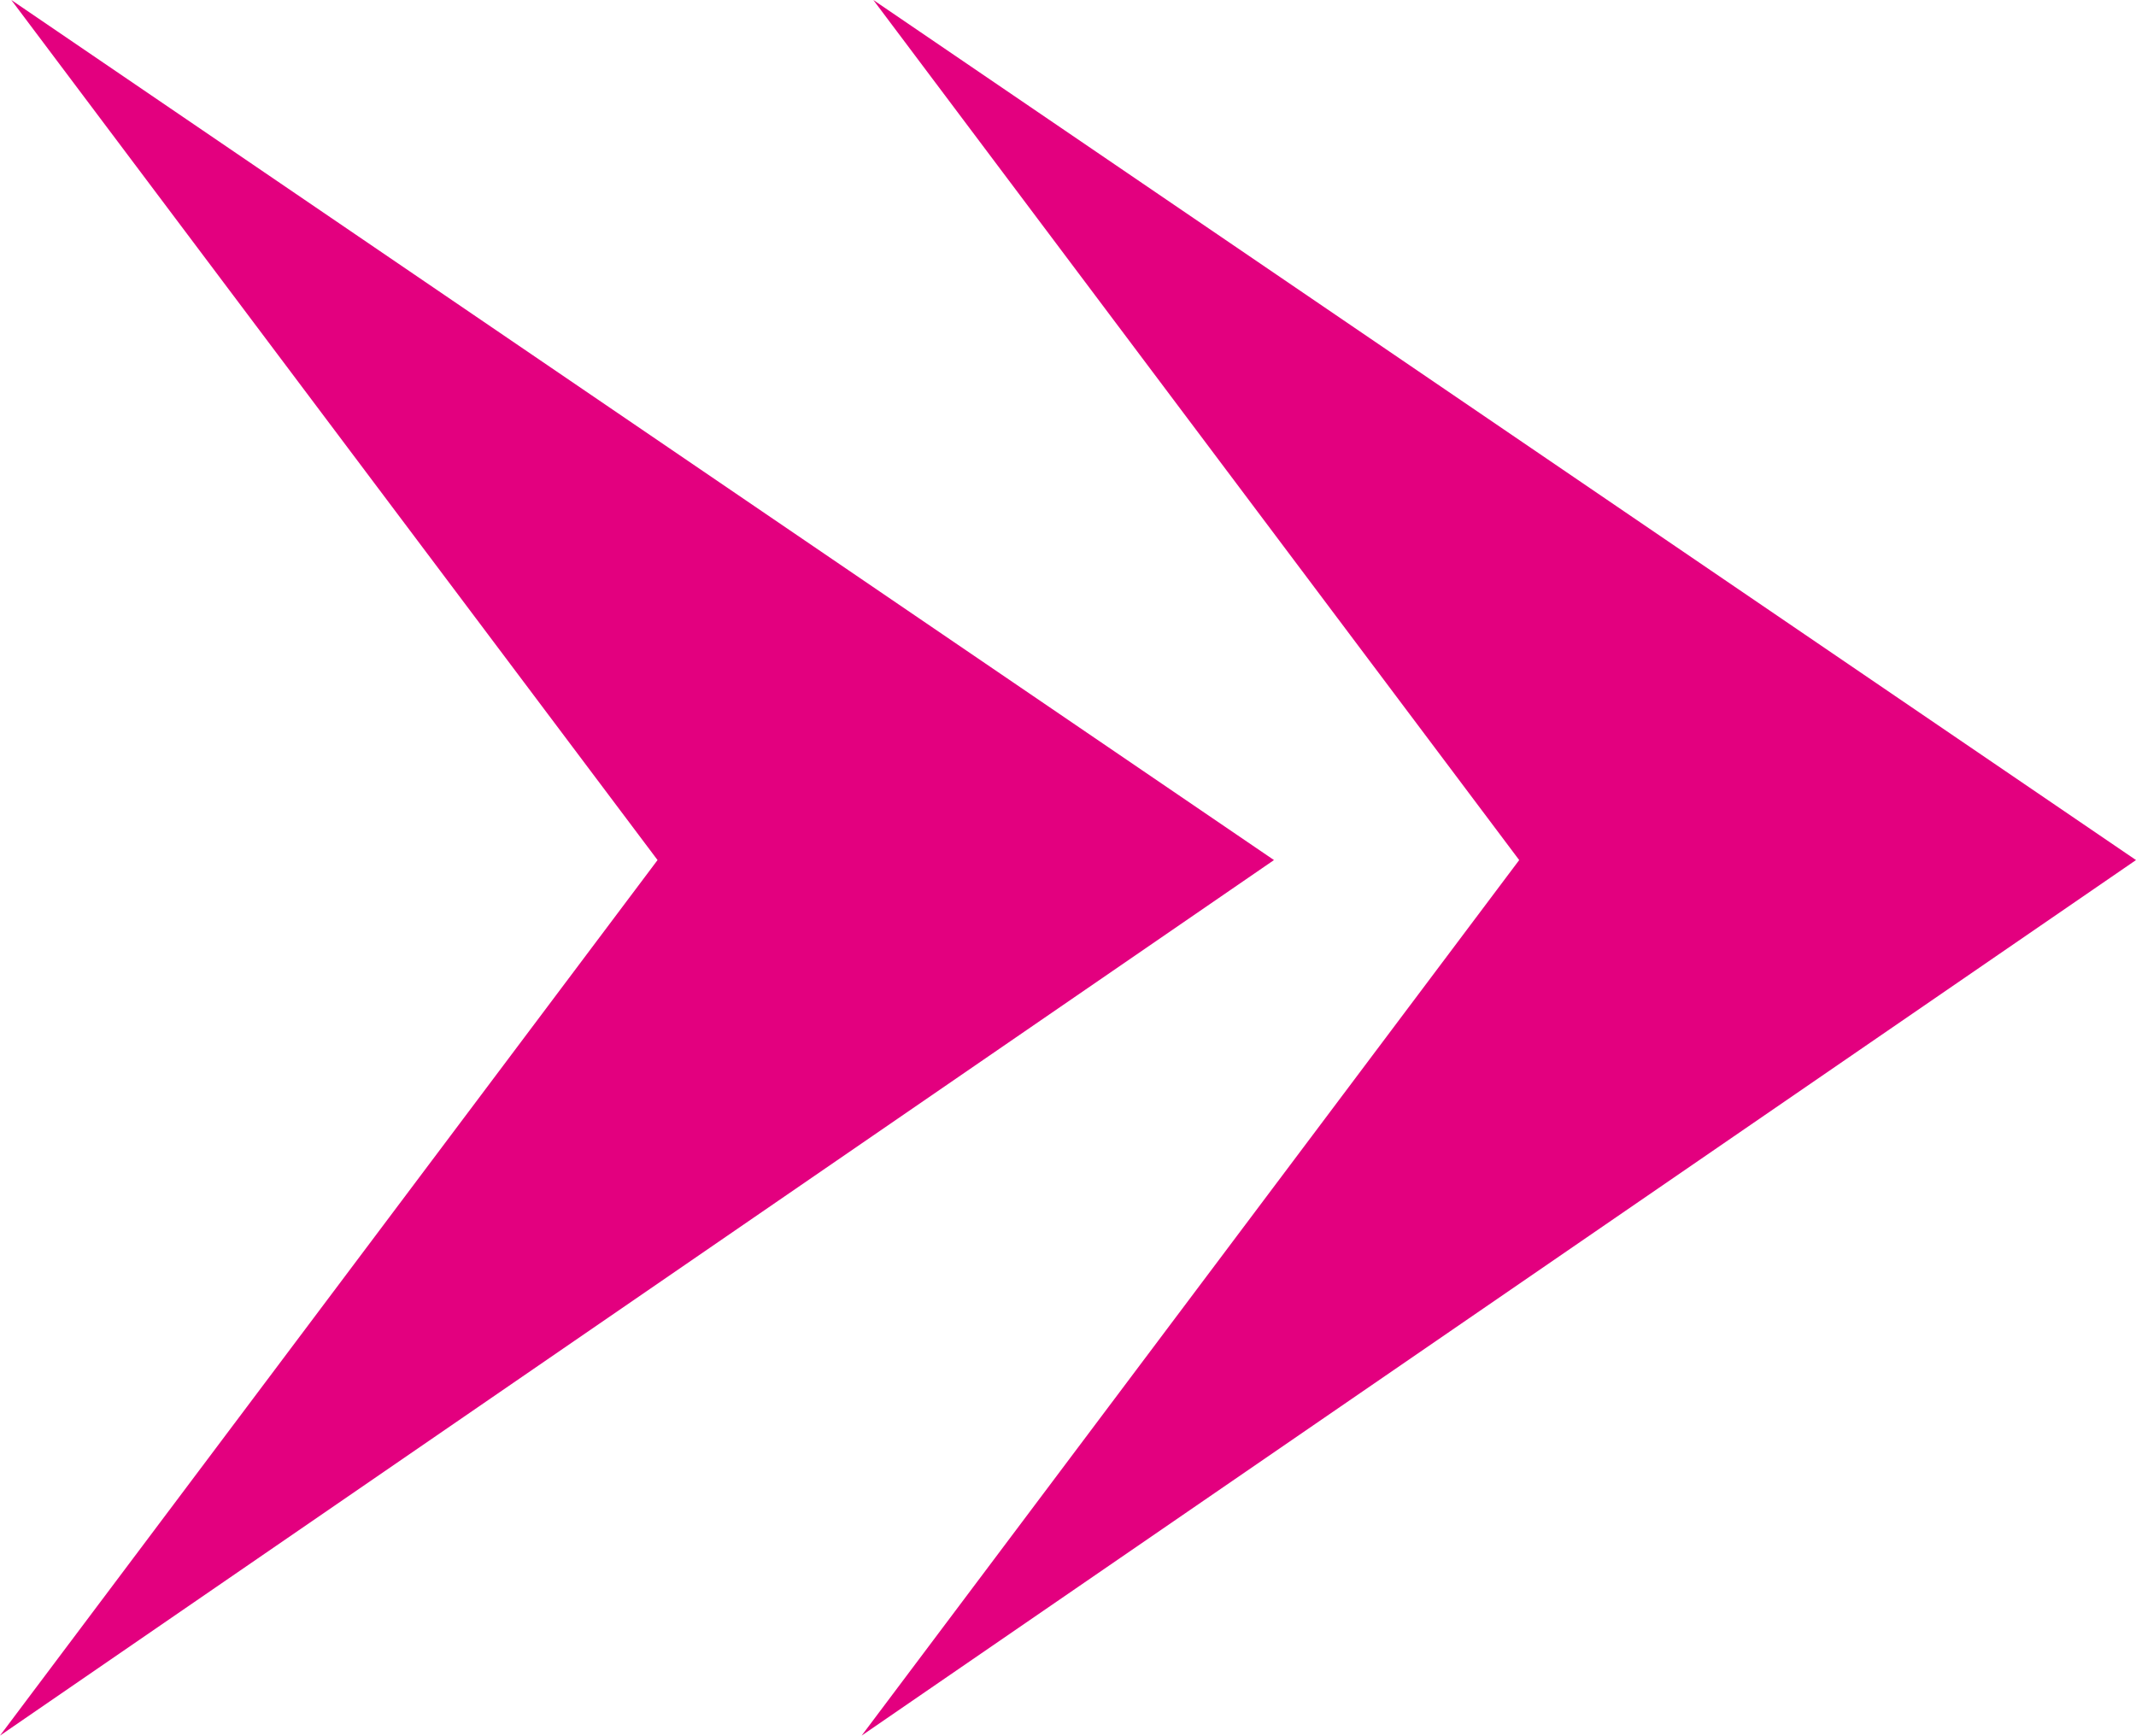
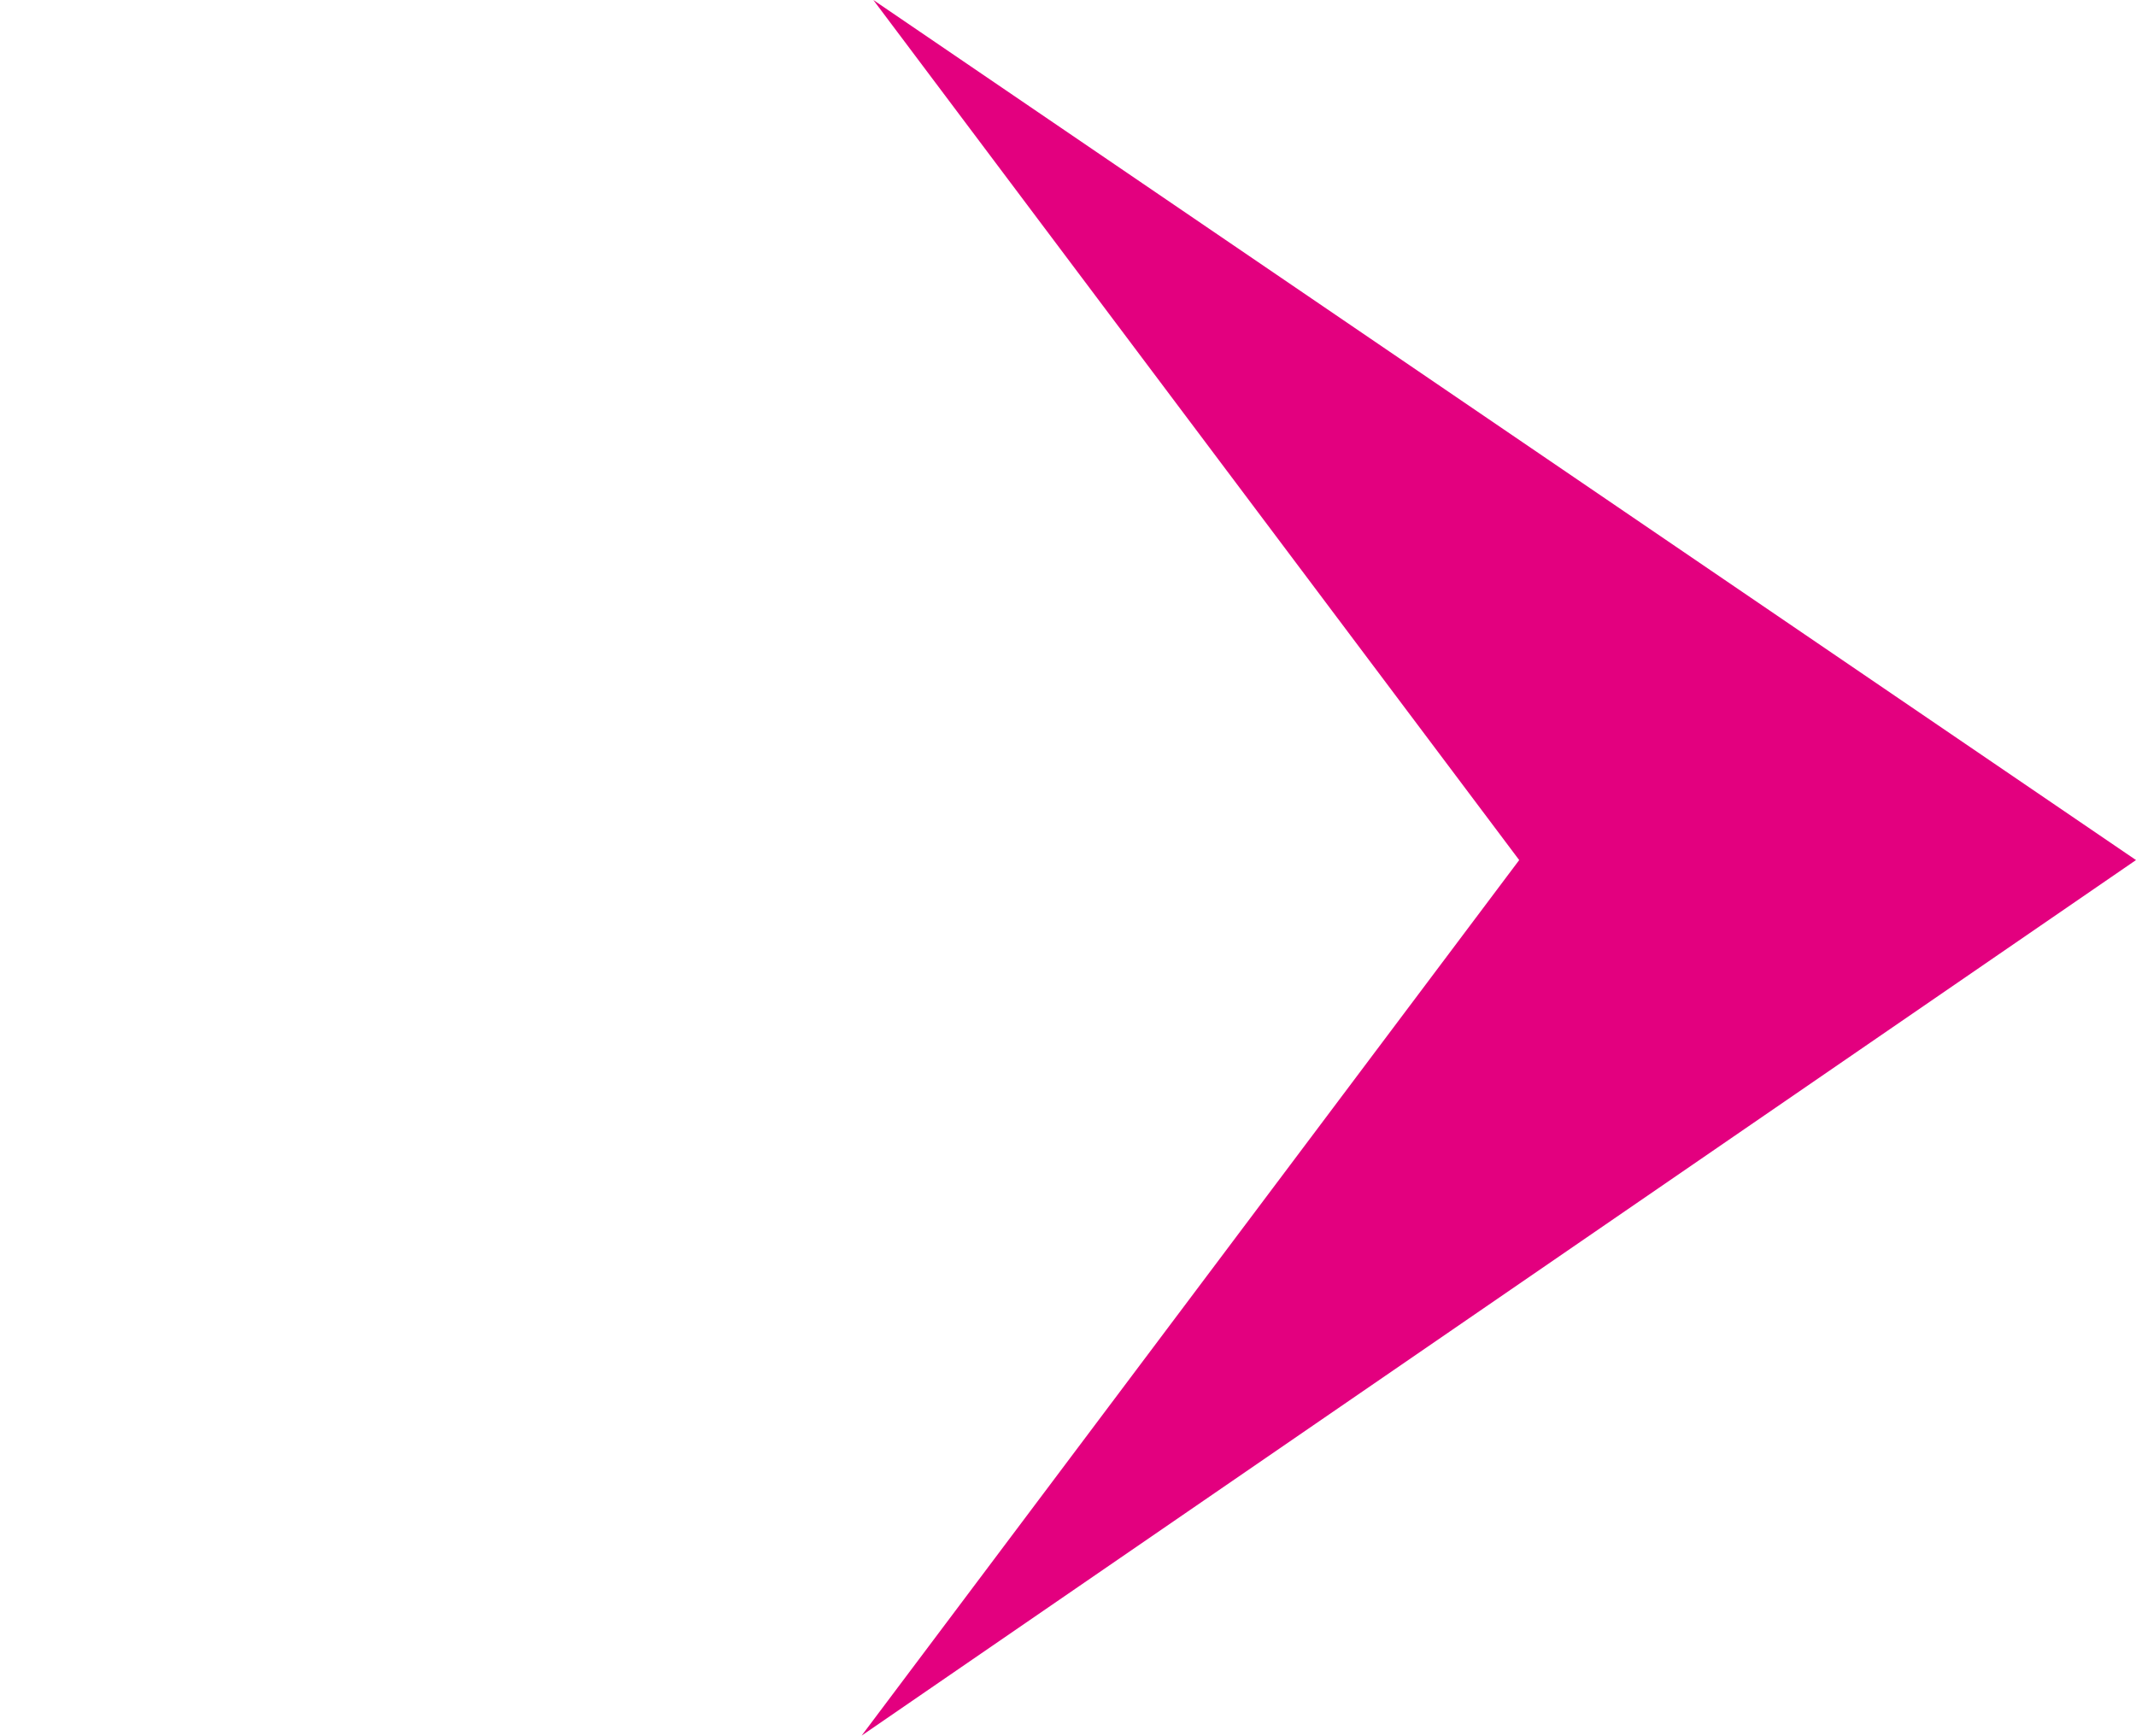
<svg xmlns="http://www.w3.org/2000/svg" width="56.62" height="46.01" viewBox="0 0 56.62 46.01">
  <defs>
    <style>.cls-1{fill:#e3007f;}</style>
  </defs>
  <g id="レイヤー_2" data-name="レイヤー 2">
    <g id="body">
      <polygon class="cls-1" points="23.15 0 40.27 22.8 22.84 46.01 56.62 22.8 23.15 0" />
-       <polygon class="cls-1" points="0.3 0 17.43 22.8 0 46.01 33.77 22.8 0.3 0" />
    </g>
  </g>
</svg>